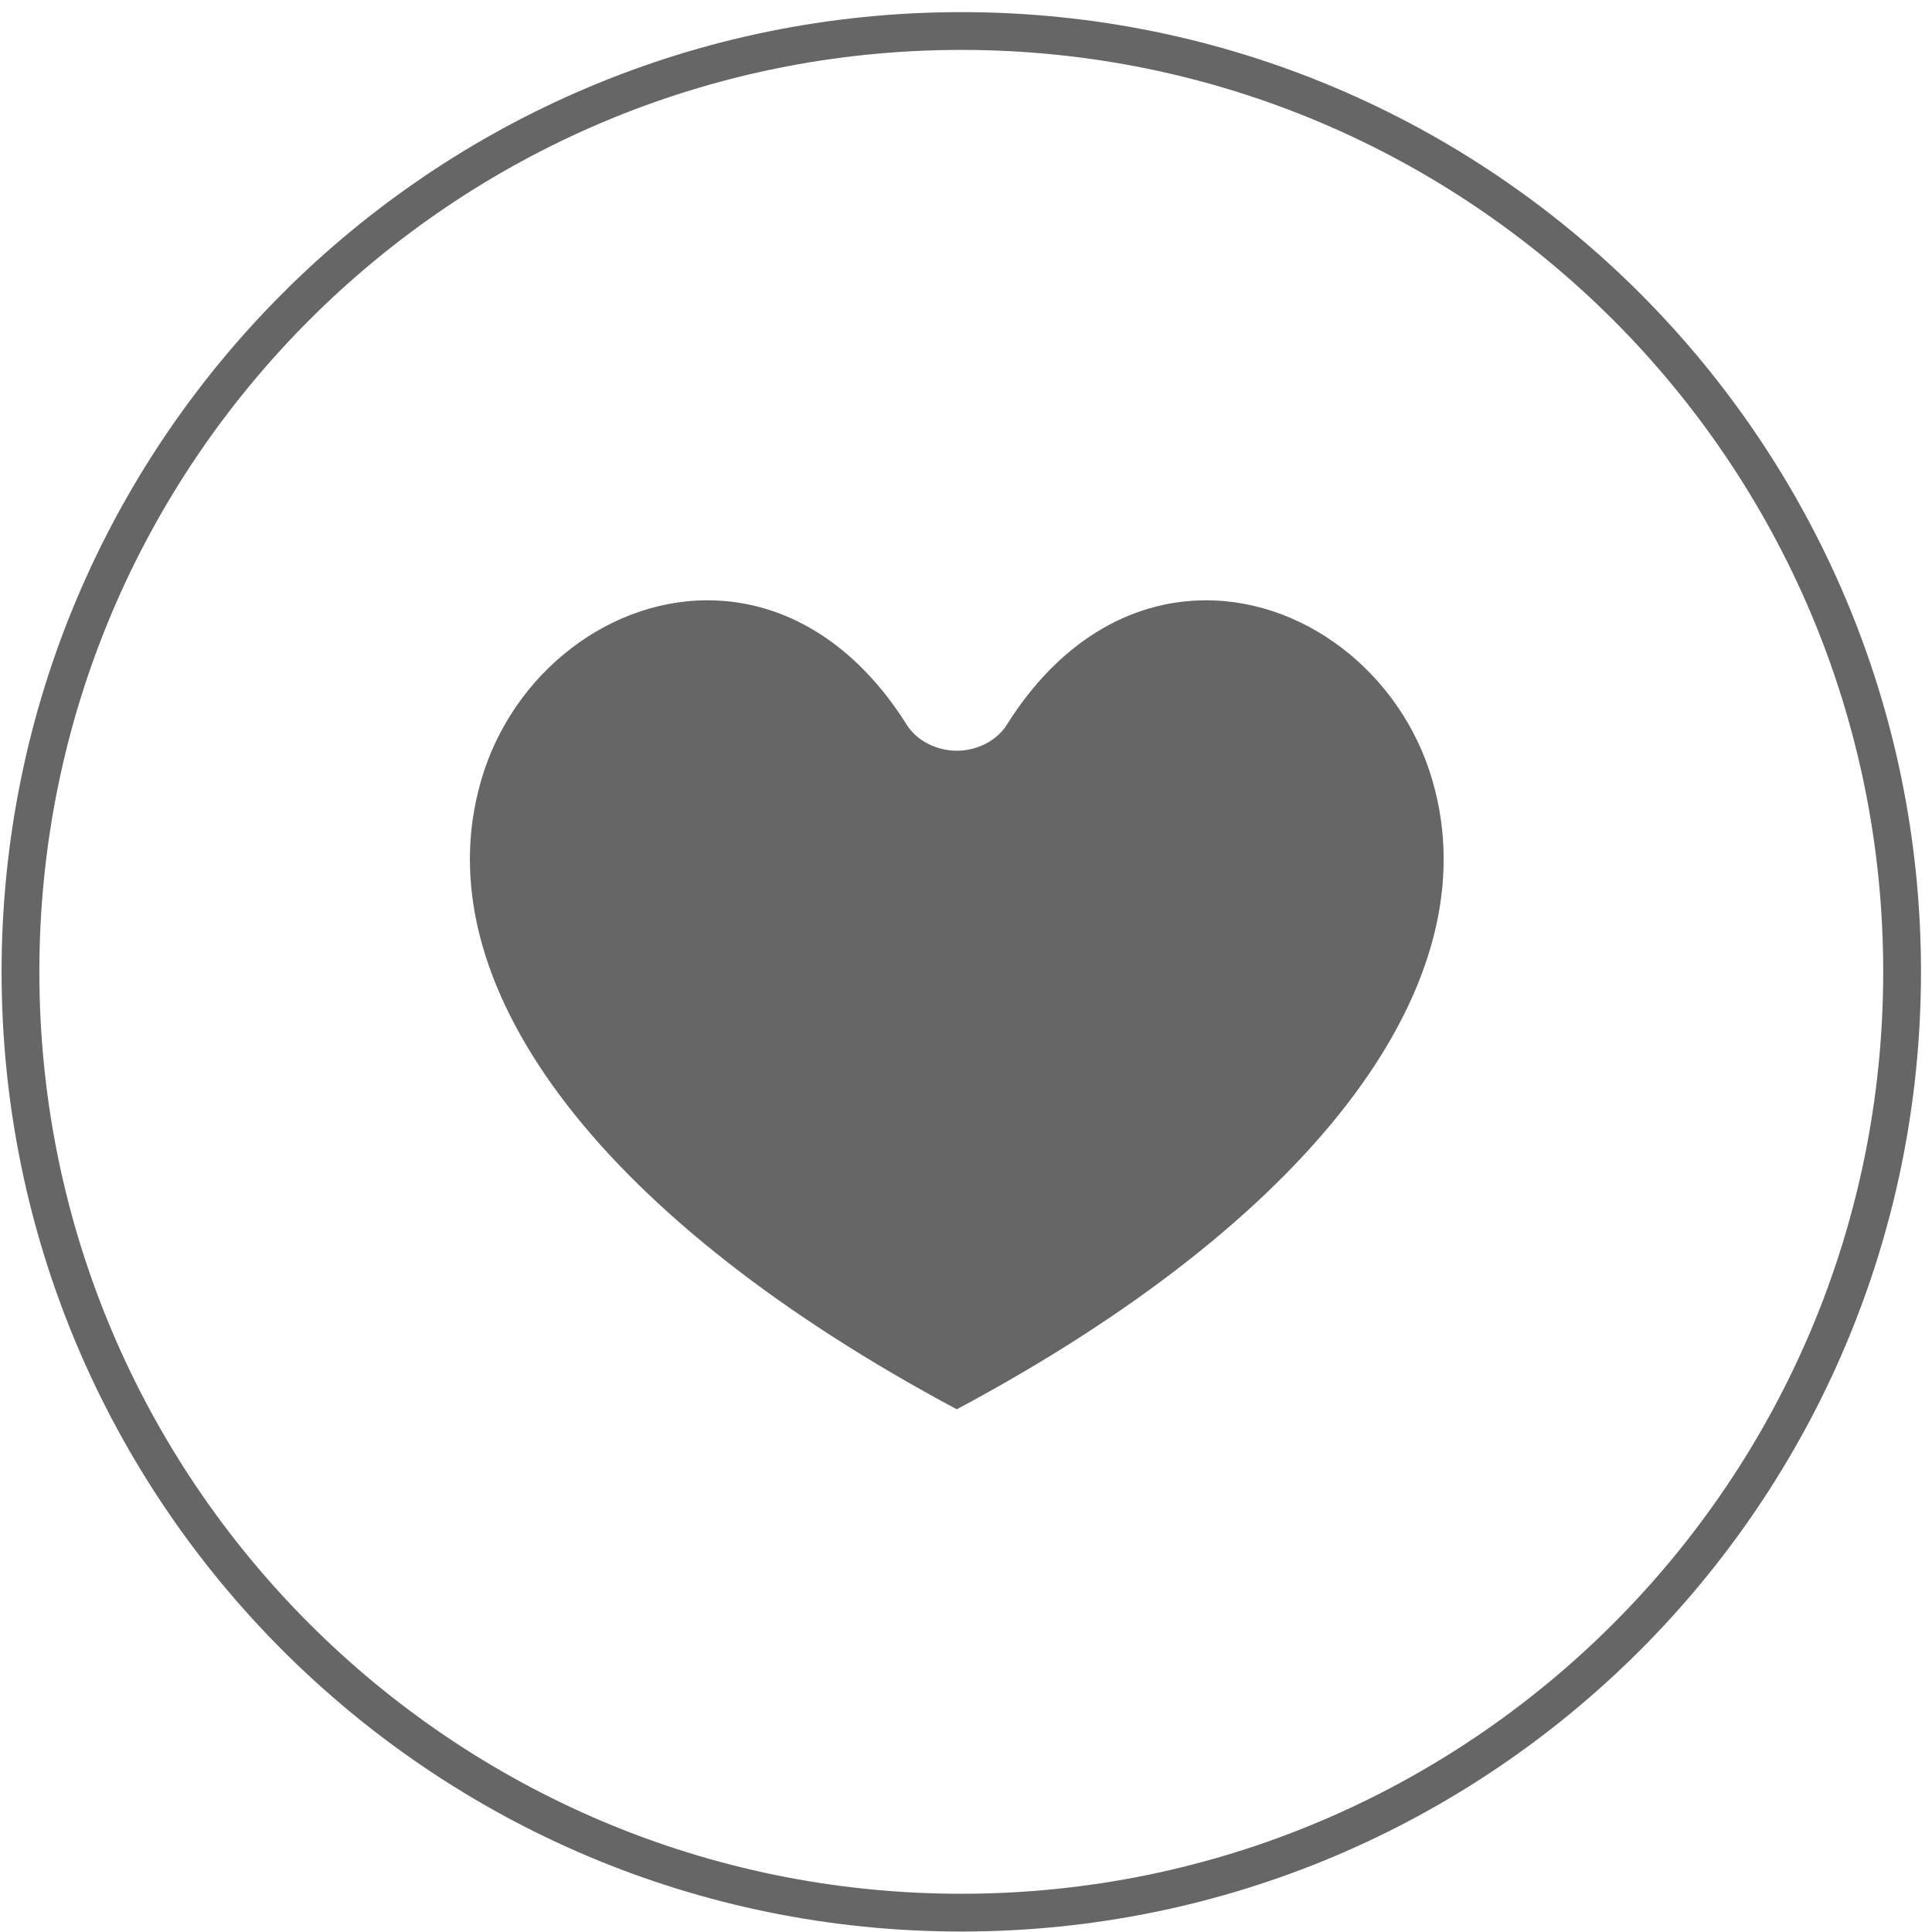
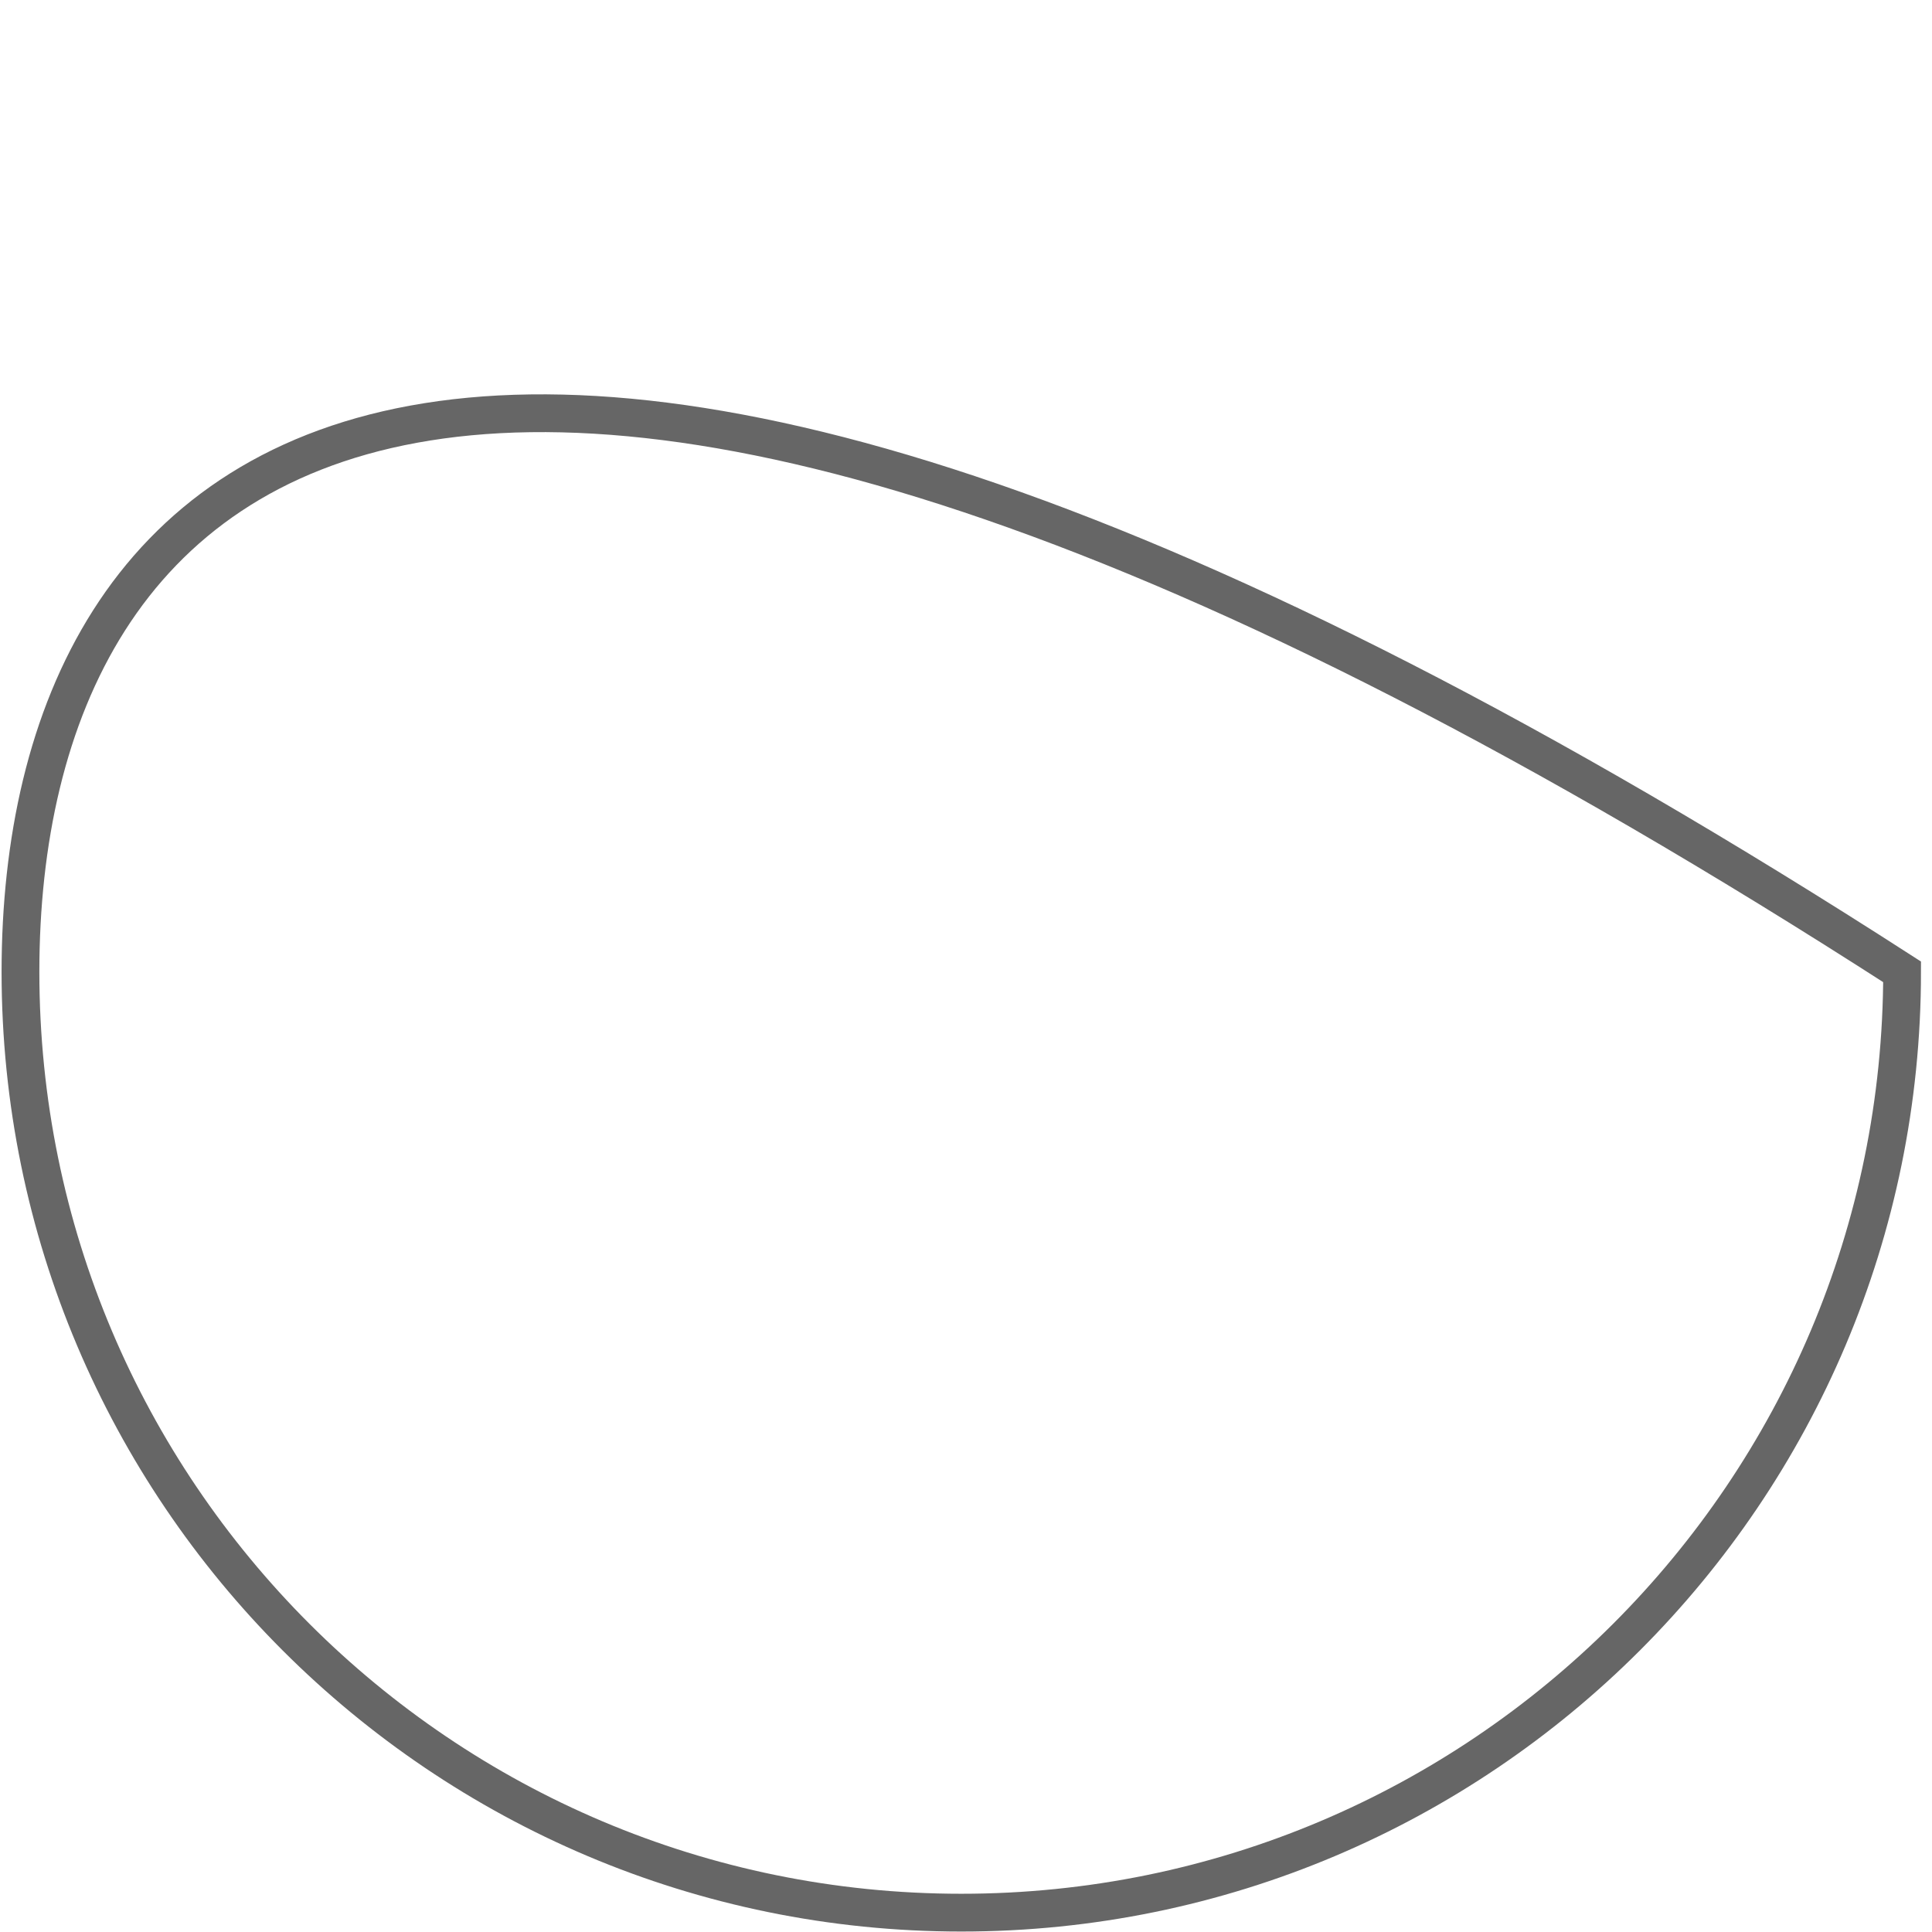
<svg xmlns="http://www.w3.org/2000/svg" width="145" height="145" viewBox="0 0 145 145" fill="none">
-   <path d="M71.808 105.77C45.509 91.72 32.106 74.408 35.9 59.355C37.923 51.076 45.256 45.054 53.095 45.054C58.911 45.054 64.222 48.316 68.015 54.337C68.773 55.592 70.29 56.344 71.808 56.344C73.325 56.344 74.842 55.592 75.601 54.337C79.394 48.316 84.704 45.054 90.521 45.054C98.36 45.054 105.693 51.076 107.716 59.355C111.509 74.408 98.107 91.72 71.808 105.77Z" fill="#666666" />
-   <path d="M72.146 143.548C111.143 143.548 142.756 111.935 142.756 72.938C142.756 33.942 111.143 2.328 72.146 2.328C33.149 2.328 1.536 33.942 1.536 72.938C1.536 111.935 33.149 143.548 72.146 143.548Z" stroke="#666666" stroke-width="2.835" stroke-miterlimit="10" />
+   <path d="M72.146 143.548C111.143 143.548 142.756 111.935 142.756 72.938C33.149 2.328 1.536 33.942 1.536 72.938C1.536 111.935 33.149 143.548 72.146 143.548Z" stroke="#666666" stroke-width="2.835" stroke-miterlimit="10" />
</svg>